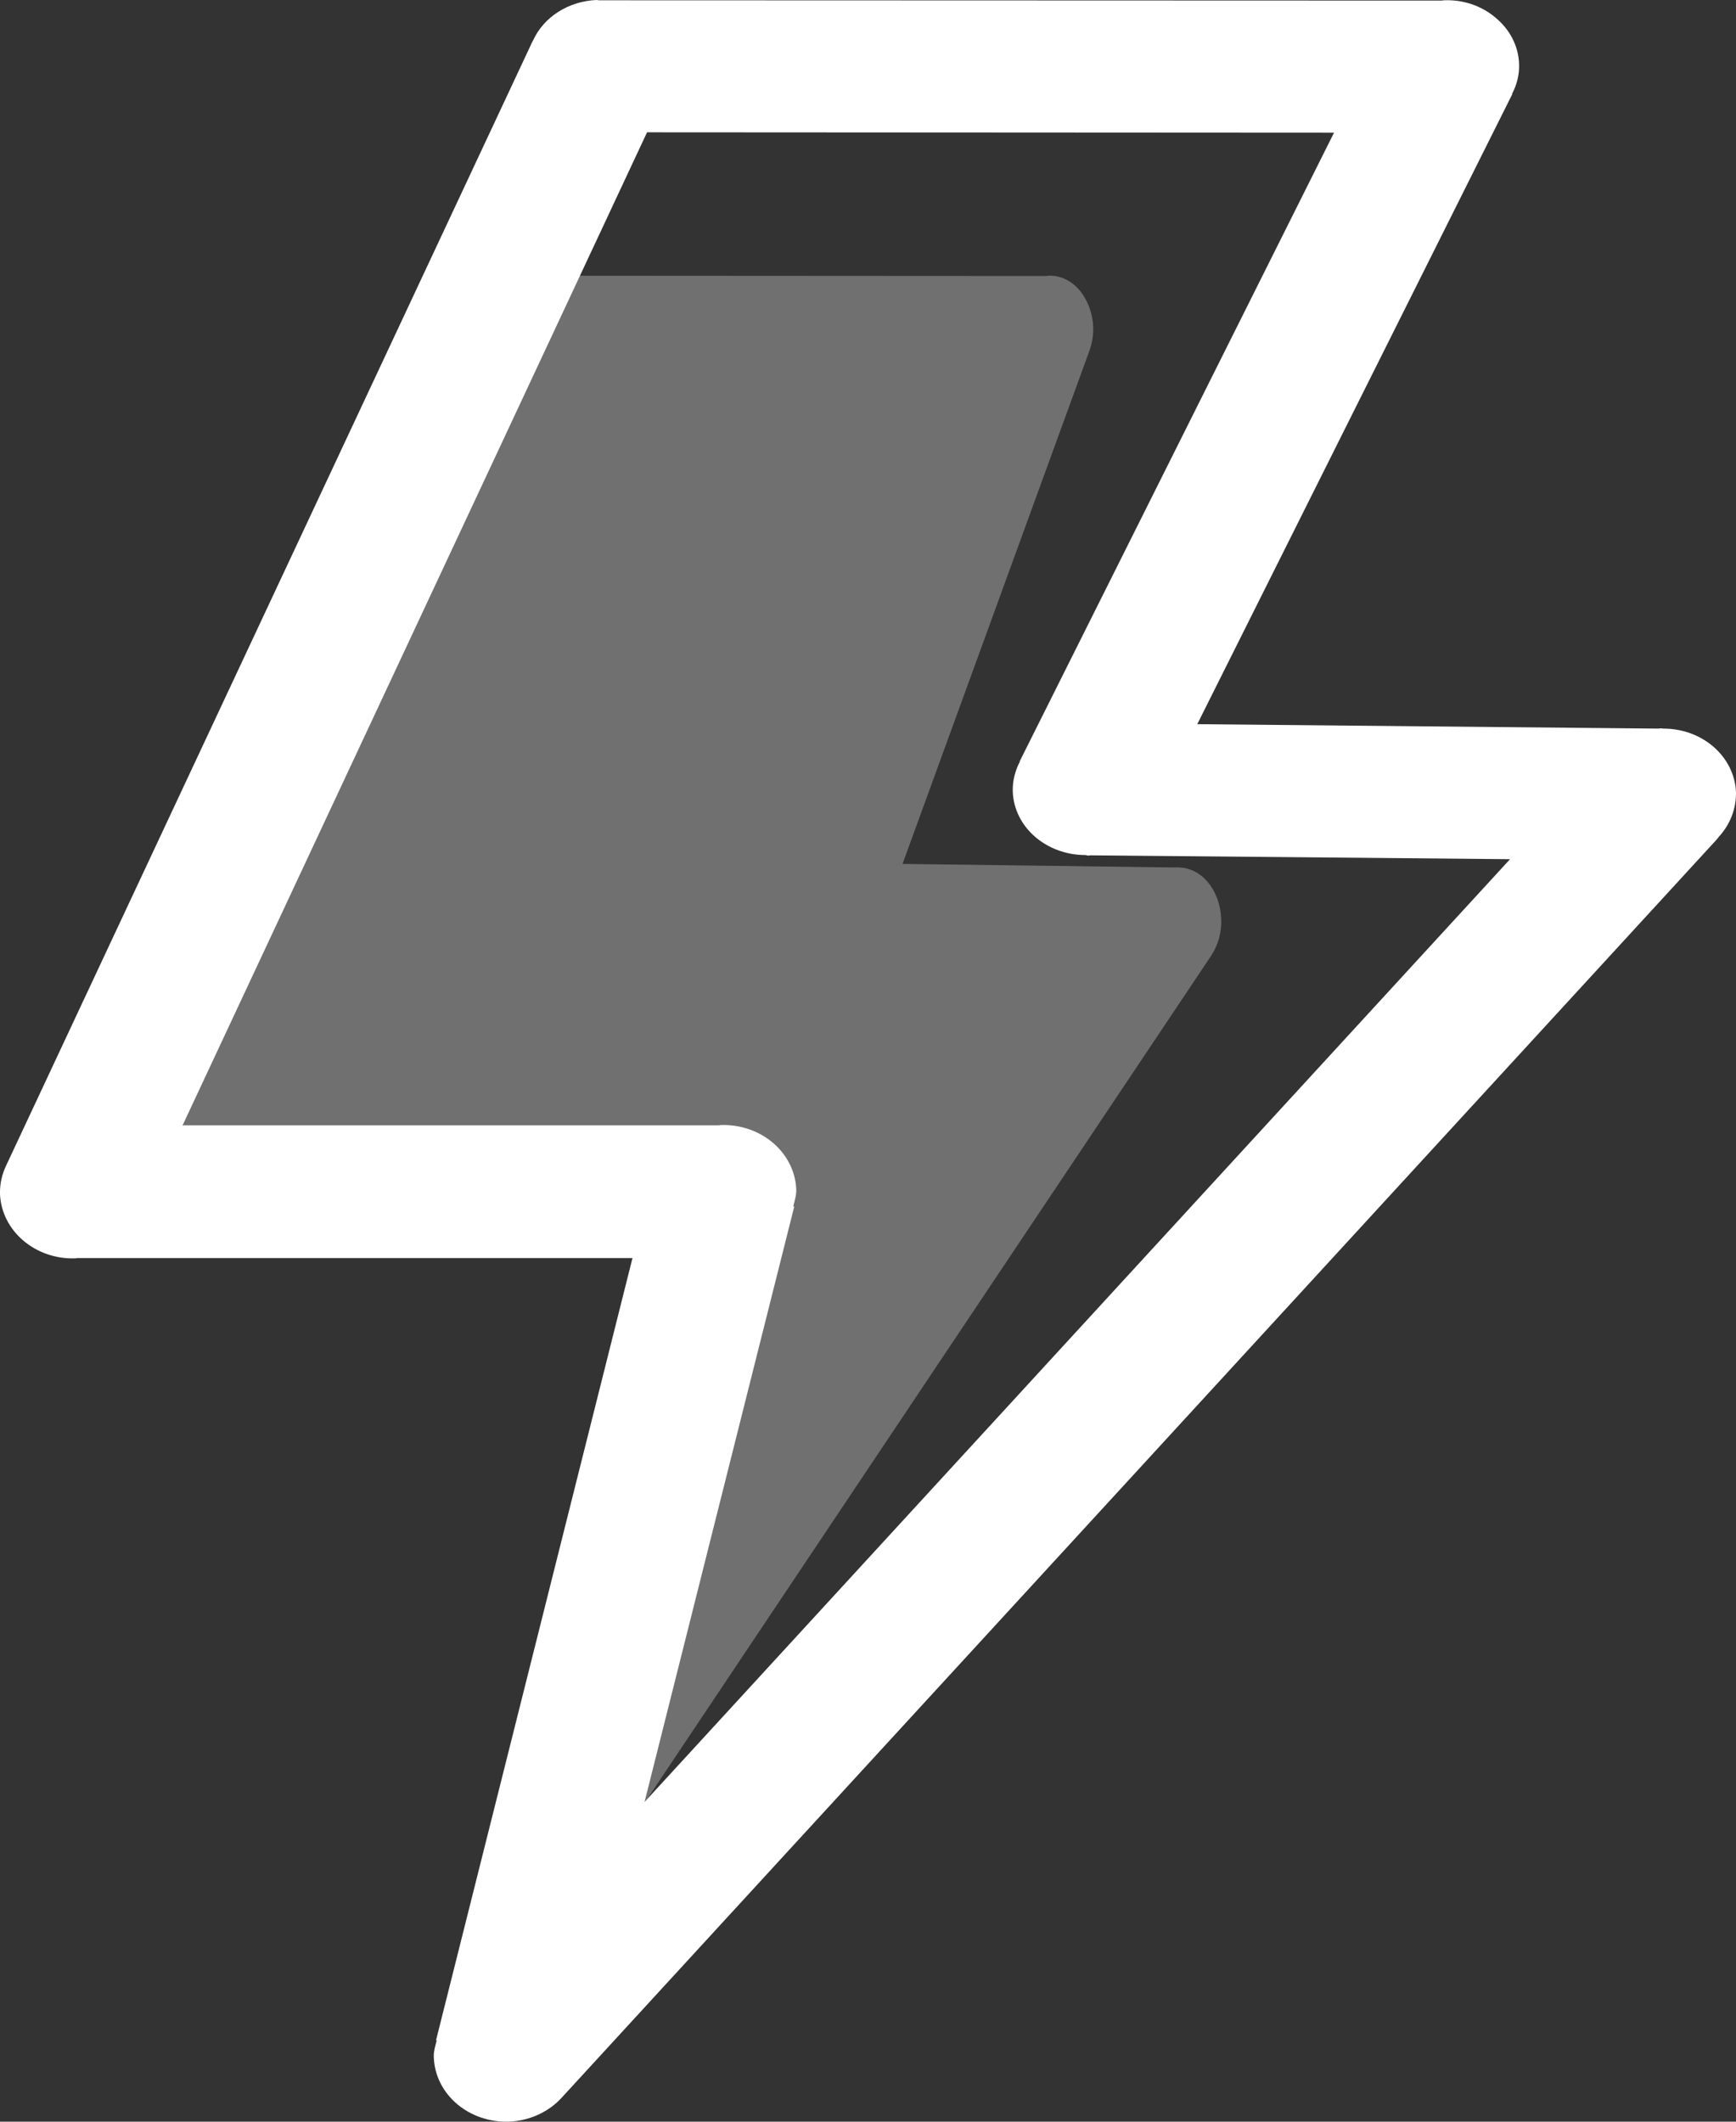
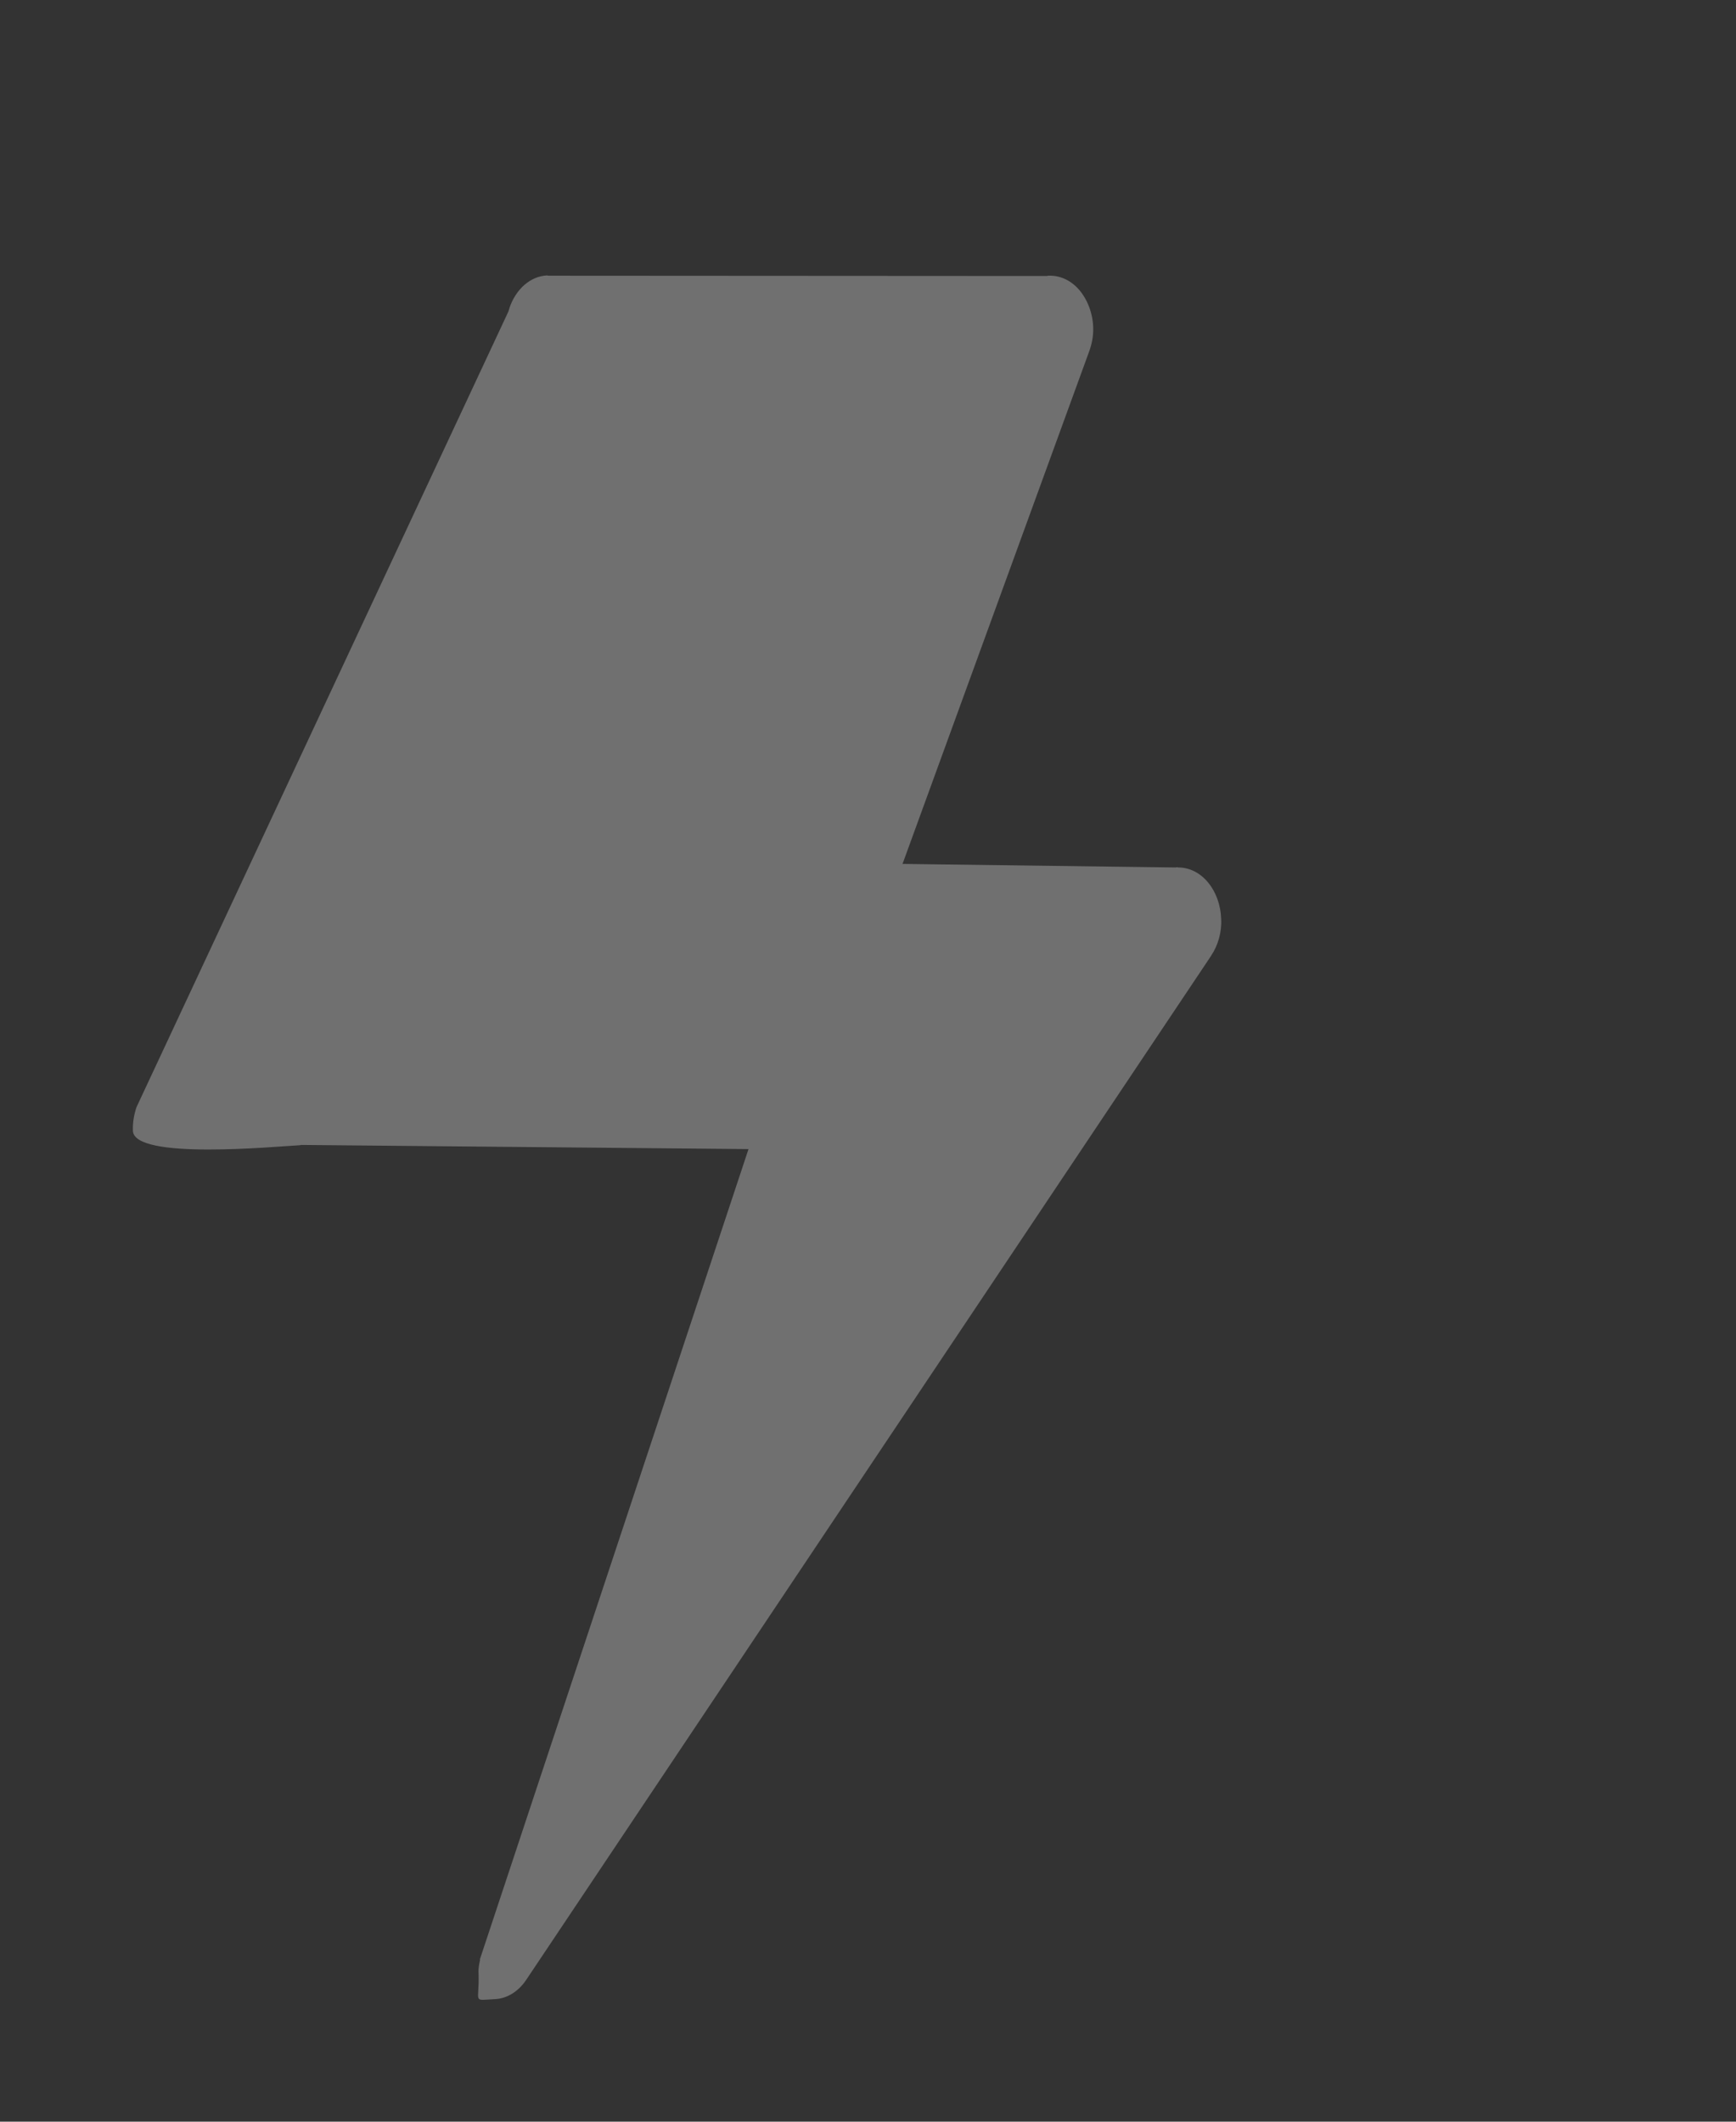
<svg xmlns="http://www.w3.org/2000/svg" width="18" height="22" viewBox="0 0 18 22" fill="none">
  <rect x="0" y="0" width="18" height="22" fill="#333333" stroke="none" />
  <path opacity="0.3" d="M3.109 11.875C3.113 11.875 3.12 11.872 3.123 11.872L7.761 11.915L4.975 20.319H4.978C4.968 20.369 4.958 20.415 4.962 20.464C4.972 20.775 4.891 20.741 5.136 20.729C5.261 20.722 5.378 20.648 5.459 20.525L12.538 9.94C12.544 9.93 12.548 9.924 12.555 9.915L12.558 9.909C12.629 9.804 12.669 9.666 12.662 9.53C12.652 9.232 12.46 8.998 12.222 8.995H12.219C12.212 8.995 12.205 8.992 12.202 8.992C12.198 8.992 12.195 8.995 12.192 8.995L9.358 8.958L11.291 3.65C11.321 3.57 11.338 3.483 11.335 3.397C11.331 3.25 11.277 3.108 11.19 3.006C11.103 2.905 10.988 2.853 10.867 2.859C10.864 2.859 10.857 2.862 10.854 2.862L5.688 2.859C5.681 2.859 5.674 2.856 5.671 2.856C5.499 2.865 5.348 2.997 5.281 3.197V3.2C5.277 3.21 5.274 3.222 5.271 3.231L1.415 11.481C1.389 11.558 1.375 11.641 1.378 11.724C1.385 12.032 2.864 11.887 3.109 11.875Z" fill="white" />
-   <path d="M6.709 1.372L13.832 1.376L10.572 7.896H10.575C10.524 7.995 10.498 8.099 10.501 8.207C10.514 8.576 10.847 8.863 11.247 8.866H11.251C11.264 8.866 11.271 8.872 11.284 8.872C11.291 8.872 11.297 8.869 11.304 8.869L15.657 8.909L6.683 18.685L8.235 12.512L8.225 12.509C8.239 12.451 8.259 12.392 8.256 12.331C8.239 11.949 7.889 11.651 7.472 11.666C7.466 11.666 7.459 11.669 7.452 11.669H1.893L6.709 1.372ZM0.783 13.048C0.79 13.048 0.797 13.045 0.804 13.045H6.558L4.521 21.156H4.528C4.514 21.215 4.494 21.273 4.498 21.335C4.514 21.719 4.864 22.015 5.281 21.999C5.493 21.99 5.691 21.898 5.825 21.75L17.788 8.718C17.798 8.709 17.805 8.696 17.815 8.687L17.818 8.681C17.939 8.552 18.003 8.386 18 8.213C17.983 7.847 17.657 7.558 17.254 7.555H17.247C17.237 7.555 17.227 7.552 17.217 7.552C17.21 7.552 17.203 7.555 17.2 7.555L12.414 7.509L15.681 0.975H15.677C15.728 0.88 15.755 0.772 15.751 0.665C15.745 0.48 15.657 0.308 15.509 0.185C15.361 0.058 15.166 -0.006 14.968 0.003C14.961 0.003 14.955 0.006 14.948 0.006L6.215 0.003C6.205 0.003 6.195 0 6.185 0C5.896 0.012 5.637 0.175 5.526 0.422L5.523 0.425C5.52 0.437 5.509 0.449 5.506 0.462L0.064 12.085C0.02 12.177 -0.003 12.278 0 12.383C0.017 12.764 0.367 13.063 0.783 13.048Z" fill="white" />
</svg>